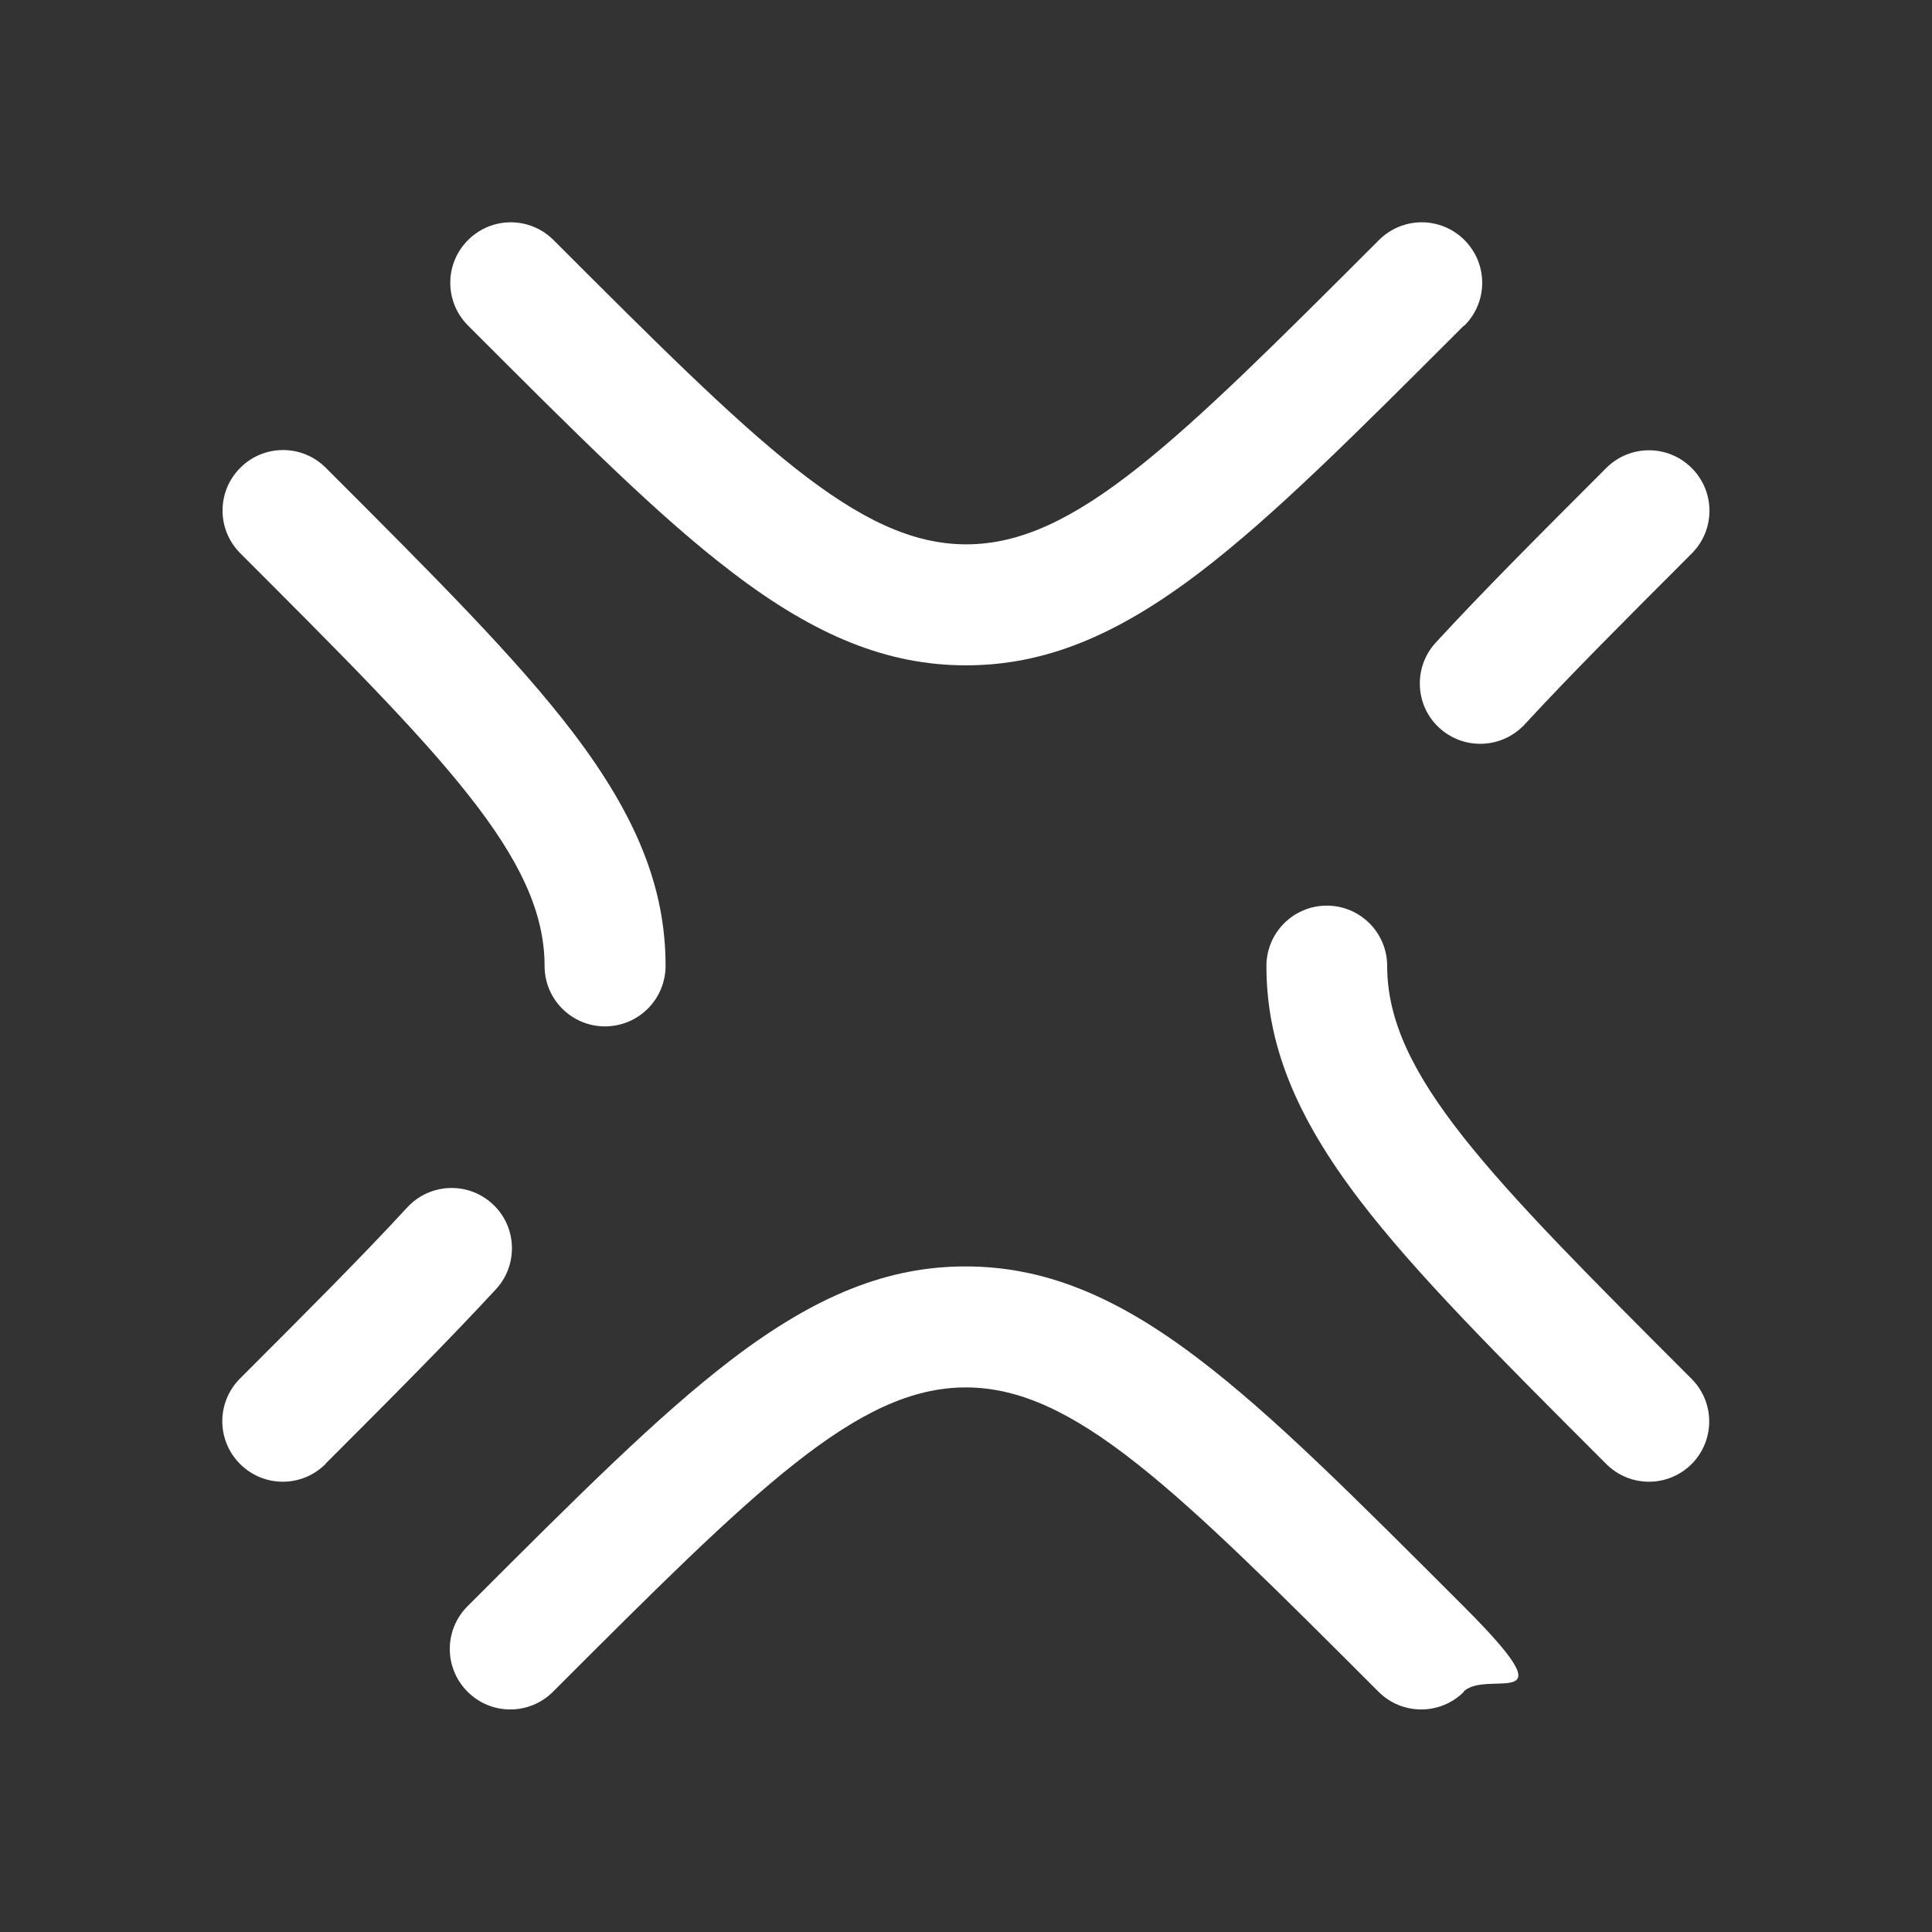
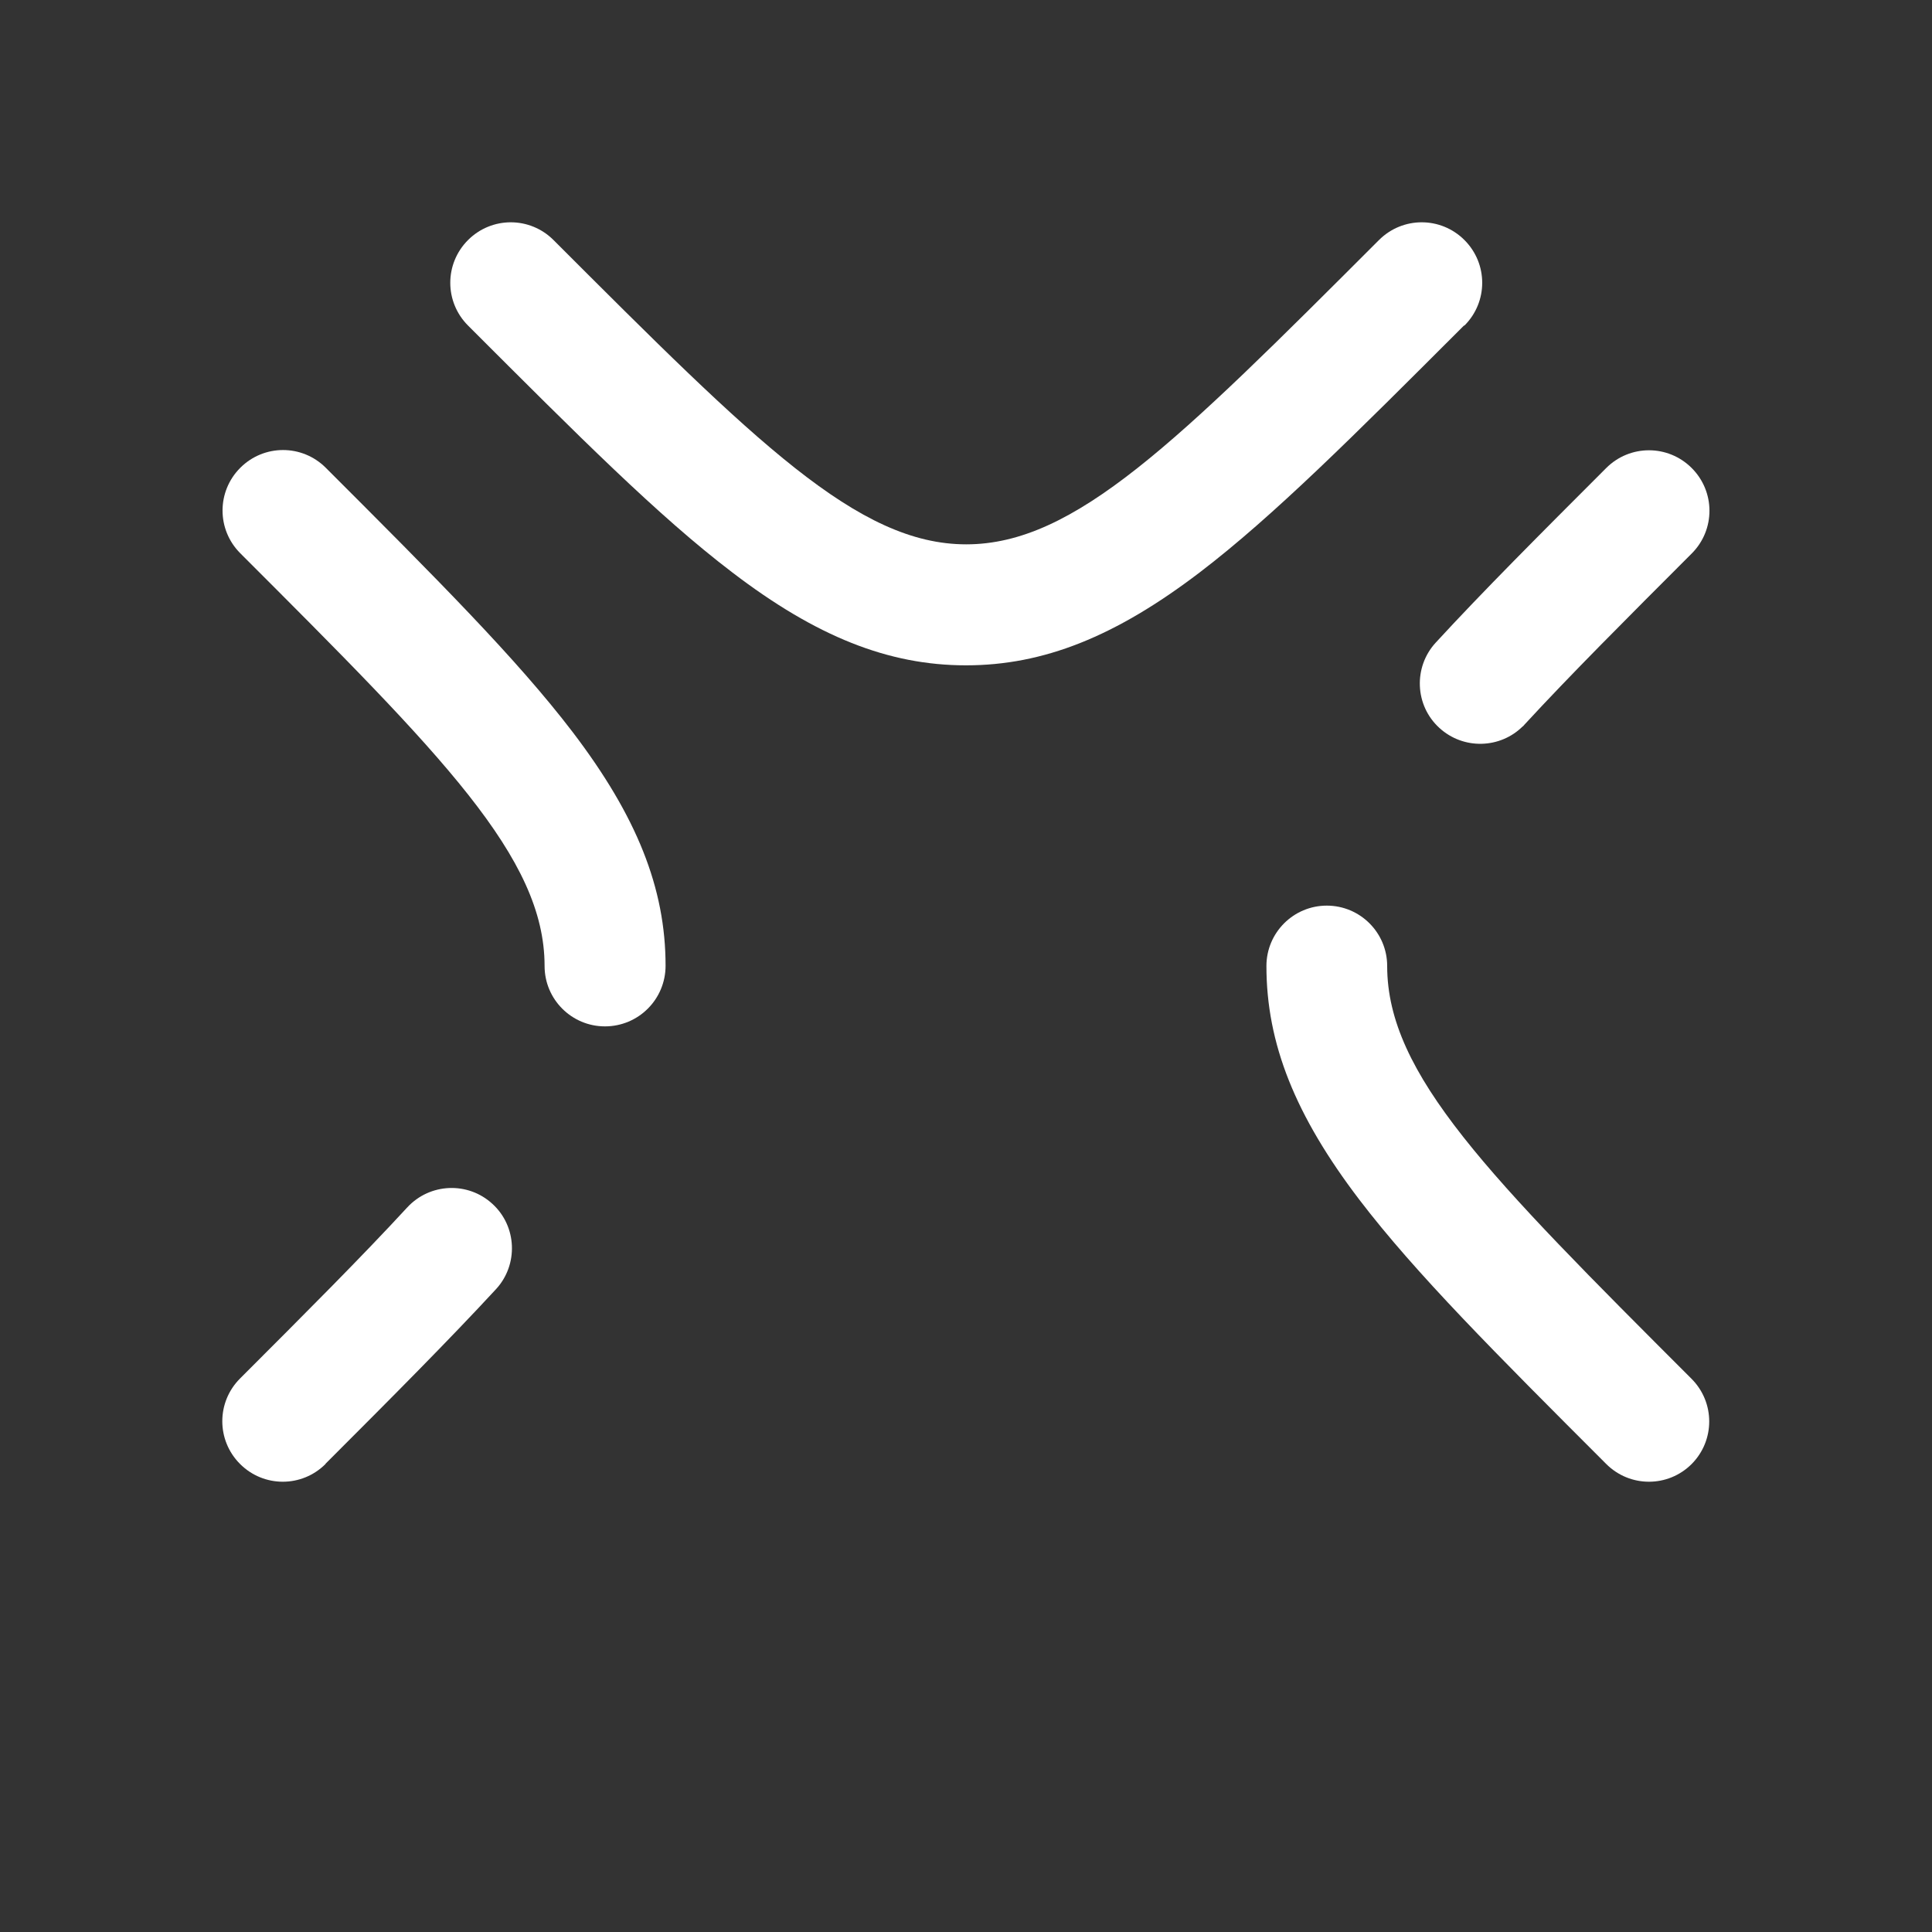
<svg xmlns="http://www.w3.org/2000/svg" width="800" height="800" version="1.1" viewBox="0 0 800 800">
  <rect x="0" y="0" width="800" height="800" fill="#333333" stroke="none" />
  <defs>
    <style>
      .cls-1 {
        fill: #fff;
      }
    </style>
  </defs>
  <g>
    <g id="Layer_1">
      <g>
-         <path class="cls-1" d="M606.2,700.5c-9.8,9.8-25.6,9.8-35.4,0-83.9-83.9-126-126-170.9-126-44.9,0-87,42.1-170.9,126-9.8,9.8-25.6,9.8-35.4,0-9.8-9.8-9.8-25.6,0-35.4,45.8-45.8,79-79,109.4-102.2,34.9-26.6,64.7-38.5,96.8-38.5,32.1,0,62,11.9,96.8,38.5,30.5,23.2,63.6,56.4,109.4,102.2s9.8,25.6,0,35.4Z" />
        <path class="cls-1" d="M134.8,606.2c-9.8,9.8-25.6,9.8-35.4,0-9.8-9.8-9.8-25.6,0-35.4,27.1-27.1,50.5-50.5,69.2-70.8,9.4-10.2,25.2-10.8,35.3-1.5,10.2,9.3,10.8,25.2,1.5,35.3-19.4,21-43.1,44.8-70.6,72.3ZM268.2,417.7c-4.5,4.5-10.8,7.3-17.7,7.3-13.8,0-25-11.2-25-25,0-44.9-42.1-87-126-170.9-9.8-9.8-9.8-25.6,0-35.4s25.6-9.8,35.4,0c45.8,45.8,79,79,102.2,109.4,26.6,34.9,38.5,64.7,38.5,96.8,0,6.9-2.8,13.2-7.3,17.7Z" />
        <path class="cls-1" d="M700.5,606.2c-9.8,9.8-25.6,9.8-35.4,0-45.8-45.8-79-79-102.2-109.4-26.6-34.9-38.5-64.7-38.5-96.8,0-13.8,11.2-25,25-25,13.8,0,25,11.2,25,25,0,44.9,42.1,87,126,170.9,9.8,9.8,9.8,25.6,0,35.4ZM630.6,300.7c-9.4,9.4-24.7,9.8-34.6.7-10.2-9.3-10.8-25.2-1.5-35.3,19.4-21.1,43.1-44.8,70.6-72.3,9.8-9.8,25.6-9.8,35.4,0,9.8,9.8,9.8,25.6,0,35.4-27.1,27.1-50.5,50.5-69.2,70.8-.2.3-.5.5-.7.8Z" />
        <path class="cls-1" d="M606.2,134.8c-45.8,45.8-79,79-109.4,102.2-34.9,26.6-64.7,38.5-96.8,38.5-32.1,0-62-11.9-96.8-38.5-30.5-23.2-63.6-56.4-109.4-102.2-9.8-9.8-9.8-25.6,0-35.4s25.6-9.8,35.4,0c83.9,83.9,126,126,170.9,126,44.9,0,87-42.1,170.9-126,9.8-9.8,25.6-9.8,35.4,0s9.8,25.6,0,35.4Z" />
      </g>
    </g>
  </g>
</svg>